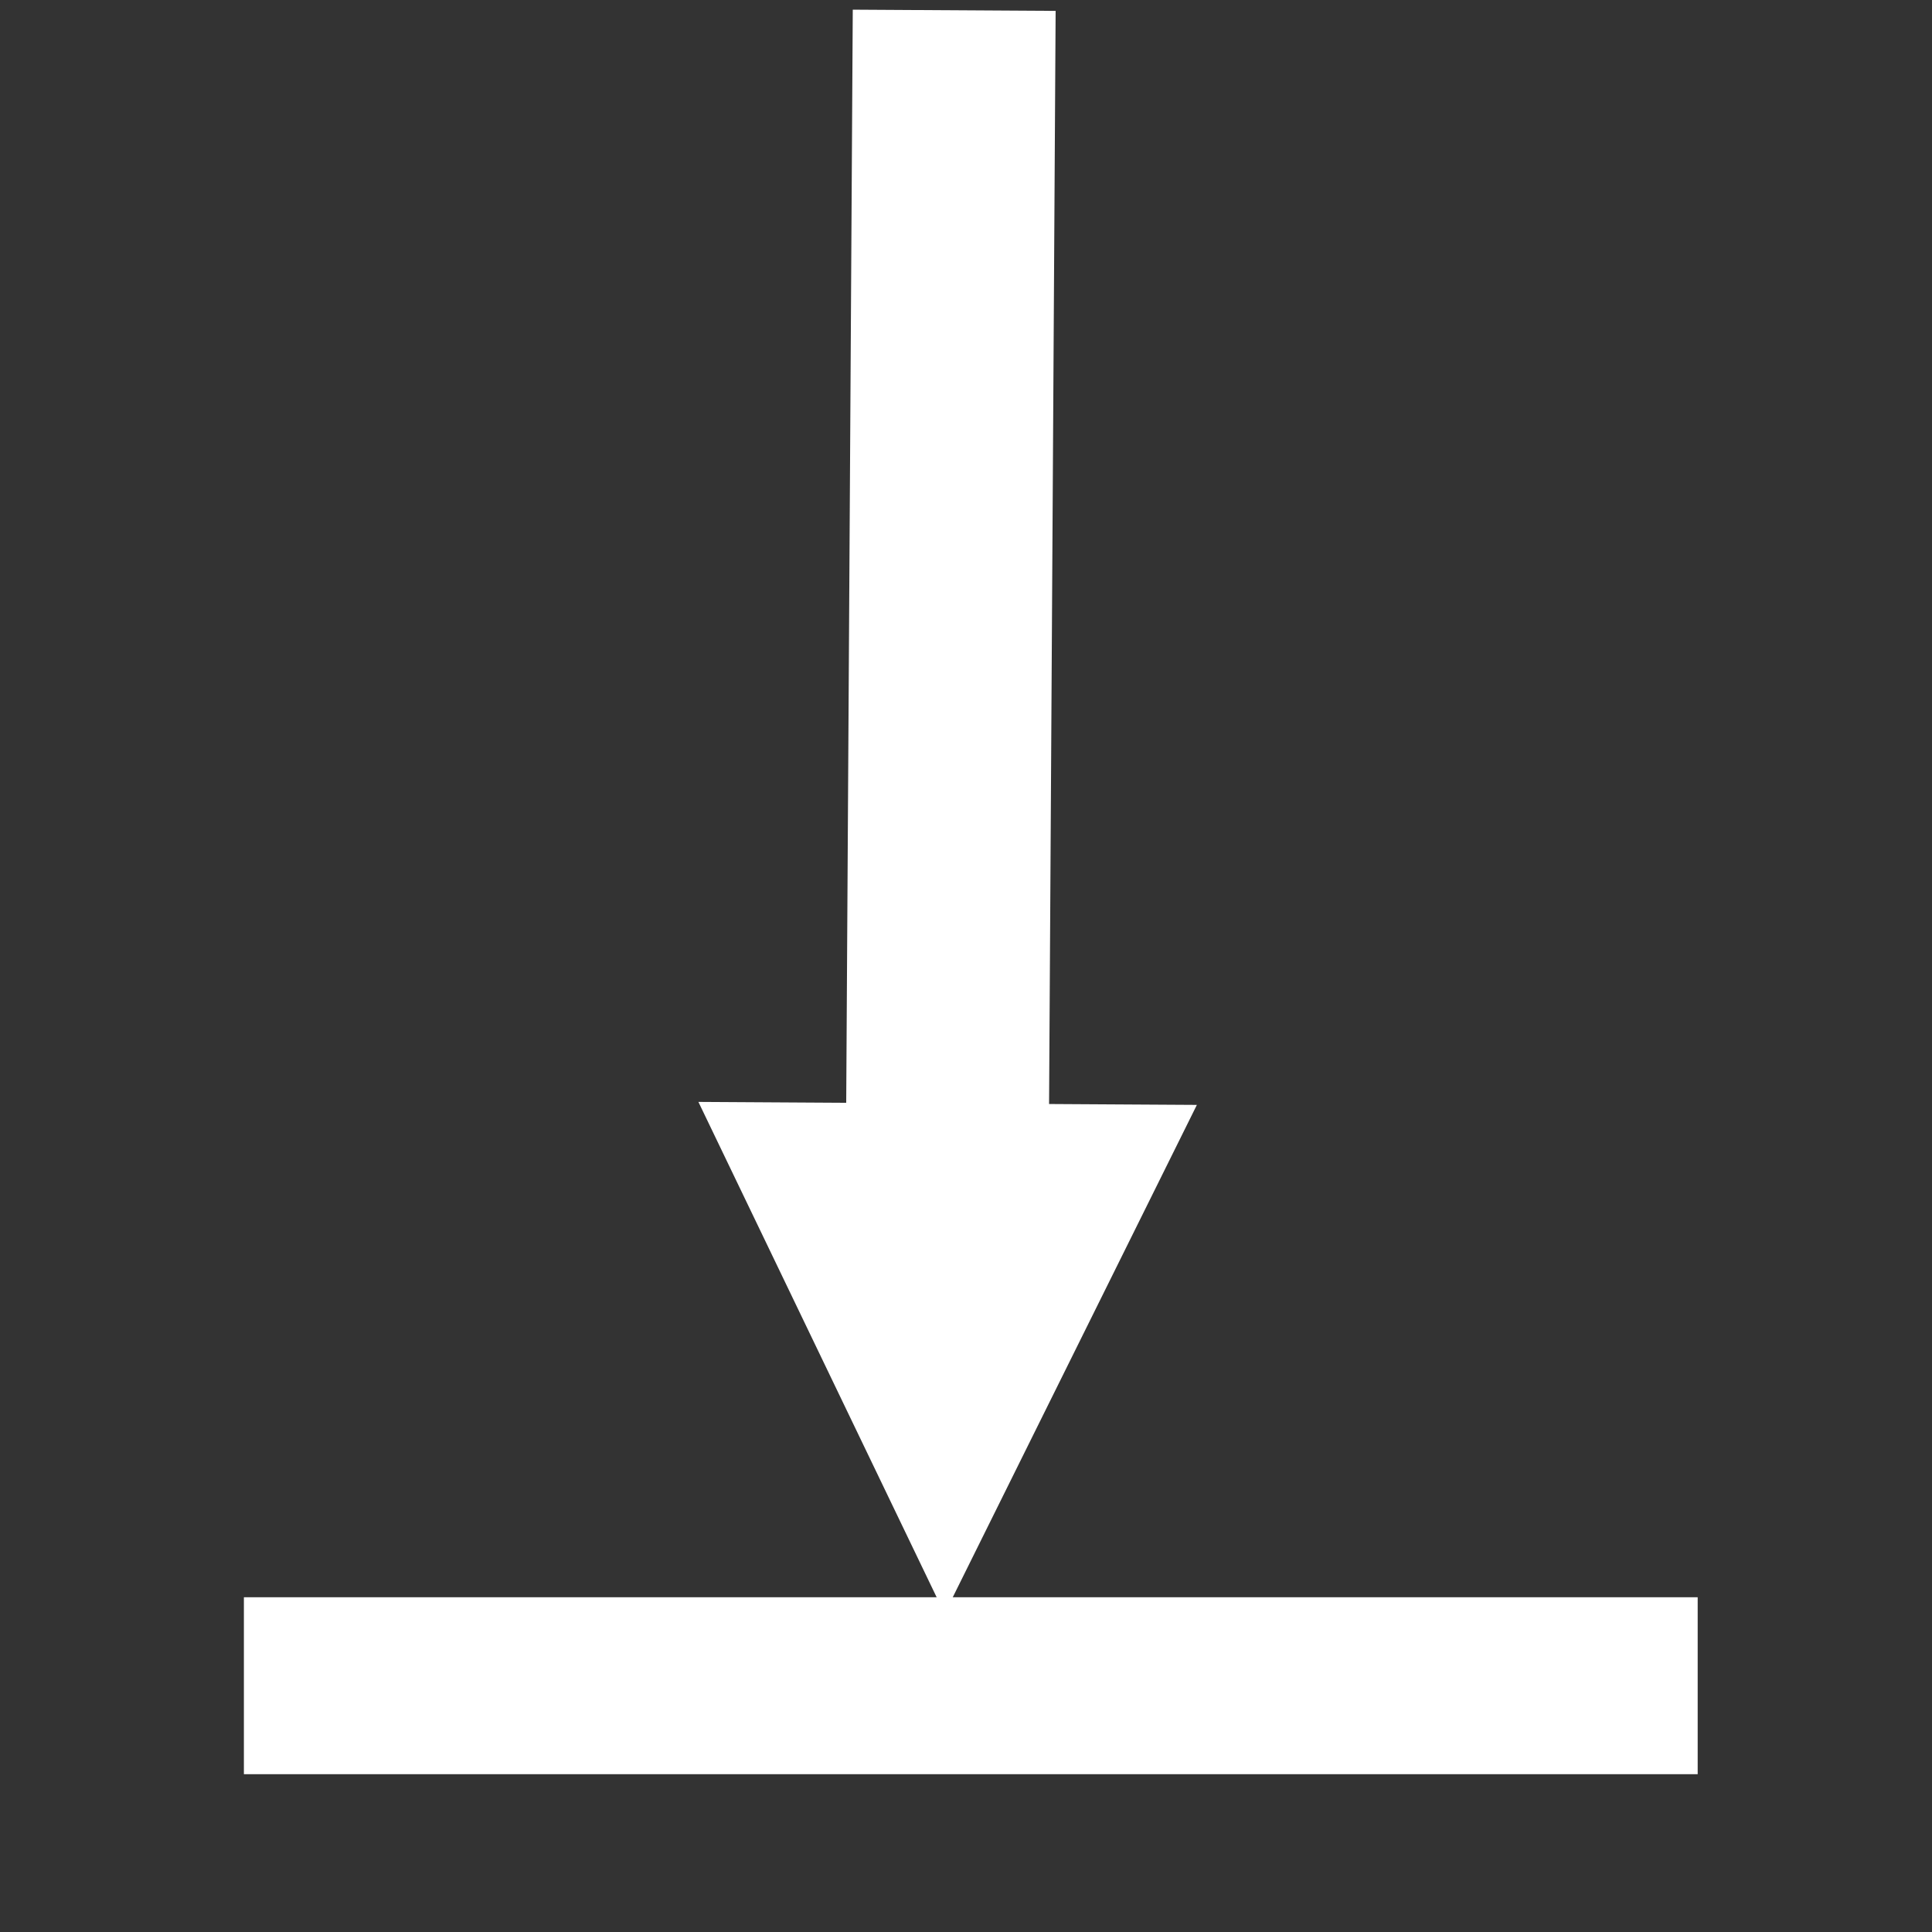
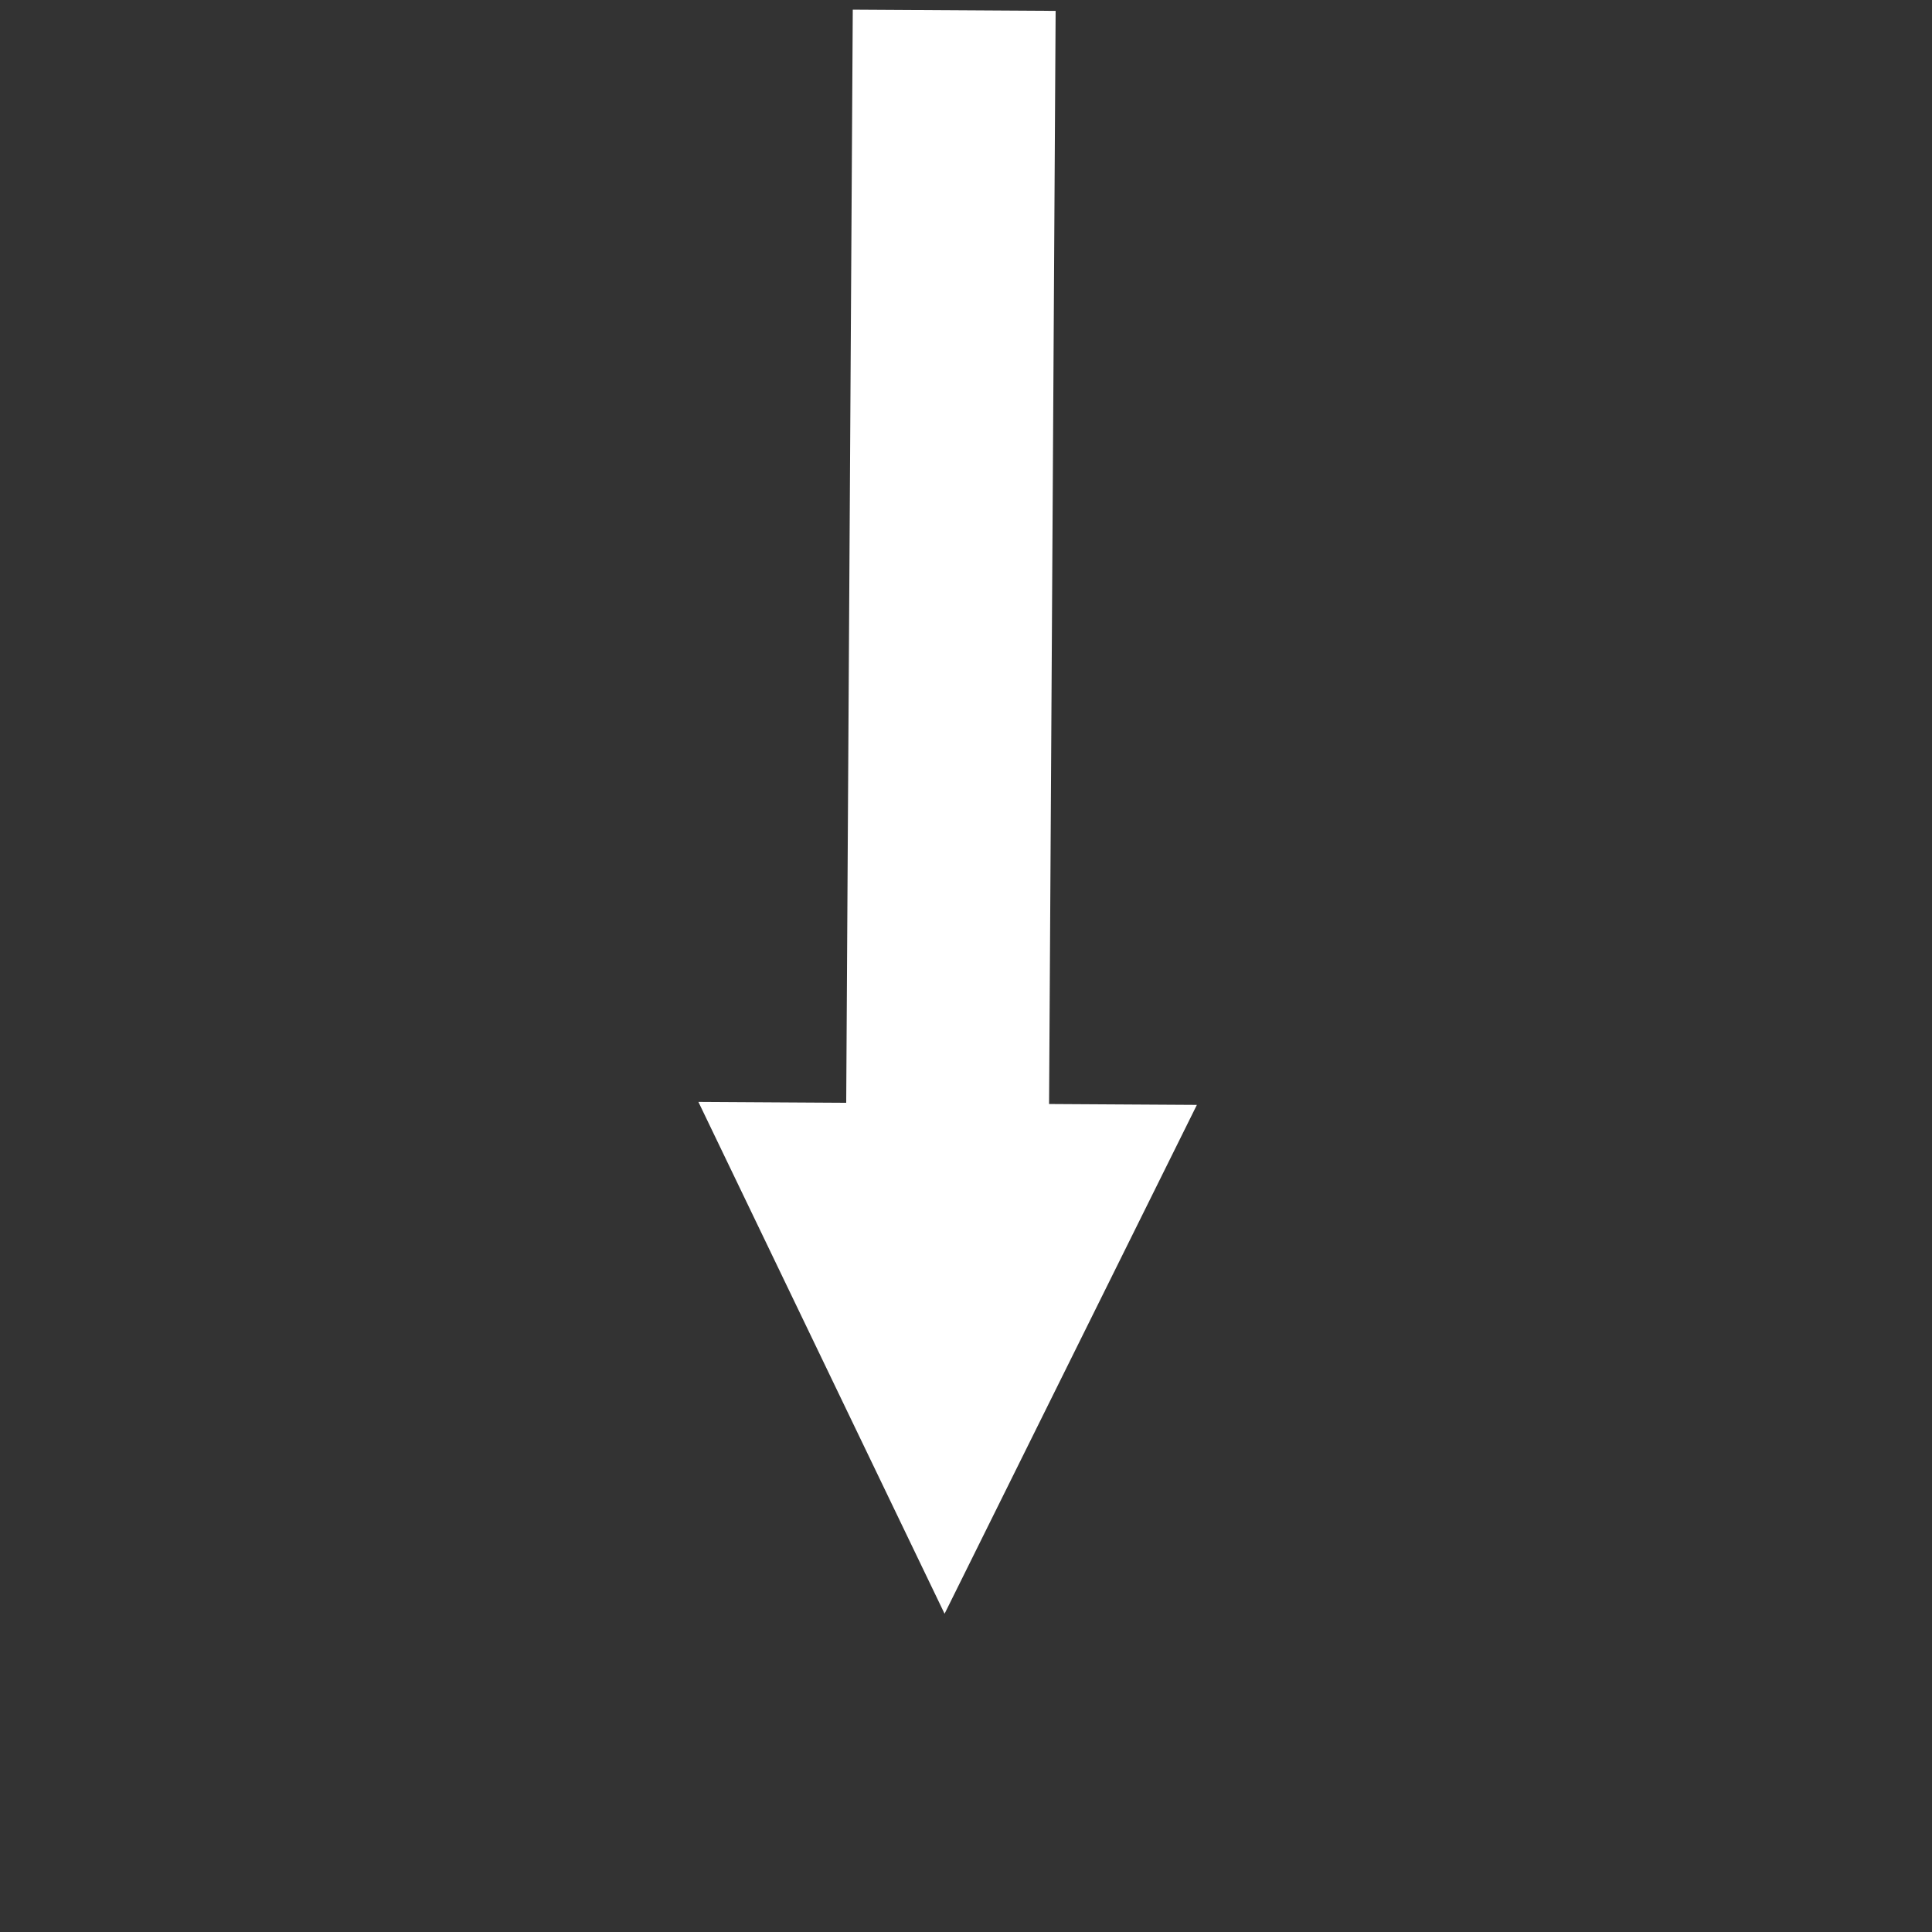
<svg xmlns="http://www.w3.org/2000/svg" xmlns:ns1="https://boxy-svg.com" version="1.1" id="svg2" width="200" height="200" viewBox="0 0 200 200" style="fill:#fff;">
  <rect x="0" y="0" width="200" height="200" fill="#333333" stroke="none" />
  <path d="M 87.266 3.342 H 200.426 L 200.426 -11.658 L 251.616 13.342 L 200.426 38.342 L 200.426 23.342 H 87.266 V 3.342 Z" style="paint-order: fill; stroke: rgb(255, 255, 255);" transform="matrix(-0.006, 1, -1, -0.006, 112.641, -85.622)" ns1:shape="arrow 87.266 -11.658 164.35 50 20 51.191 0 1@33f08733" />
-   <rect style="" id="rect244" width="150.495" height="18.317" x="25.248" y="165.347" />
</svg>